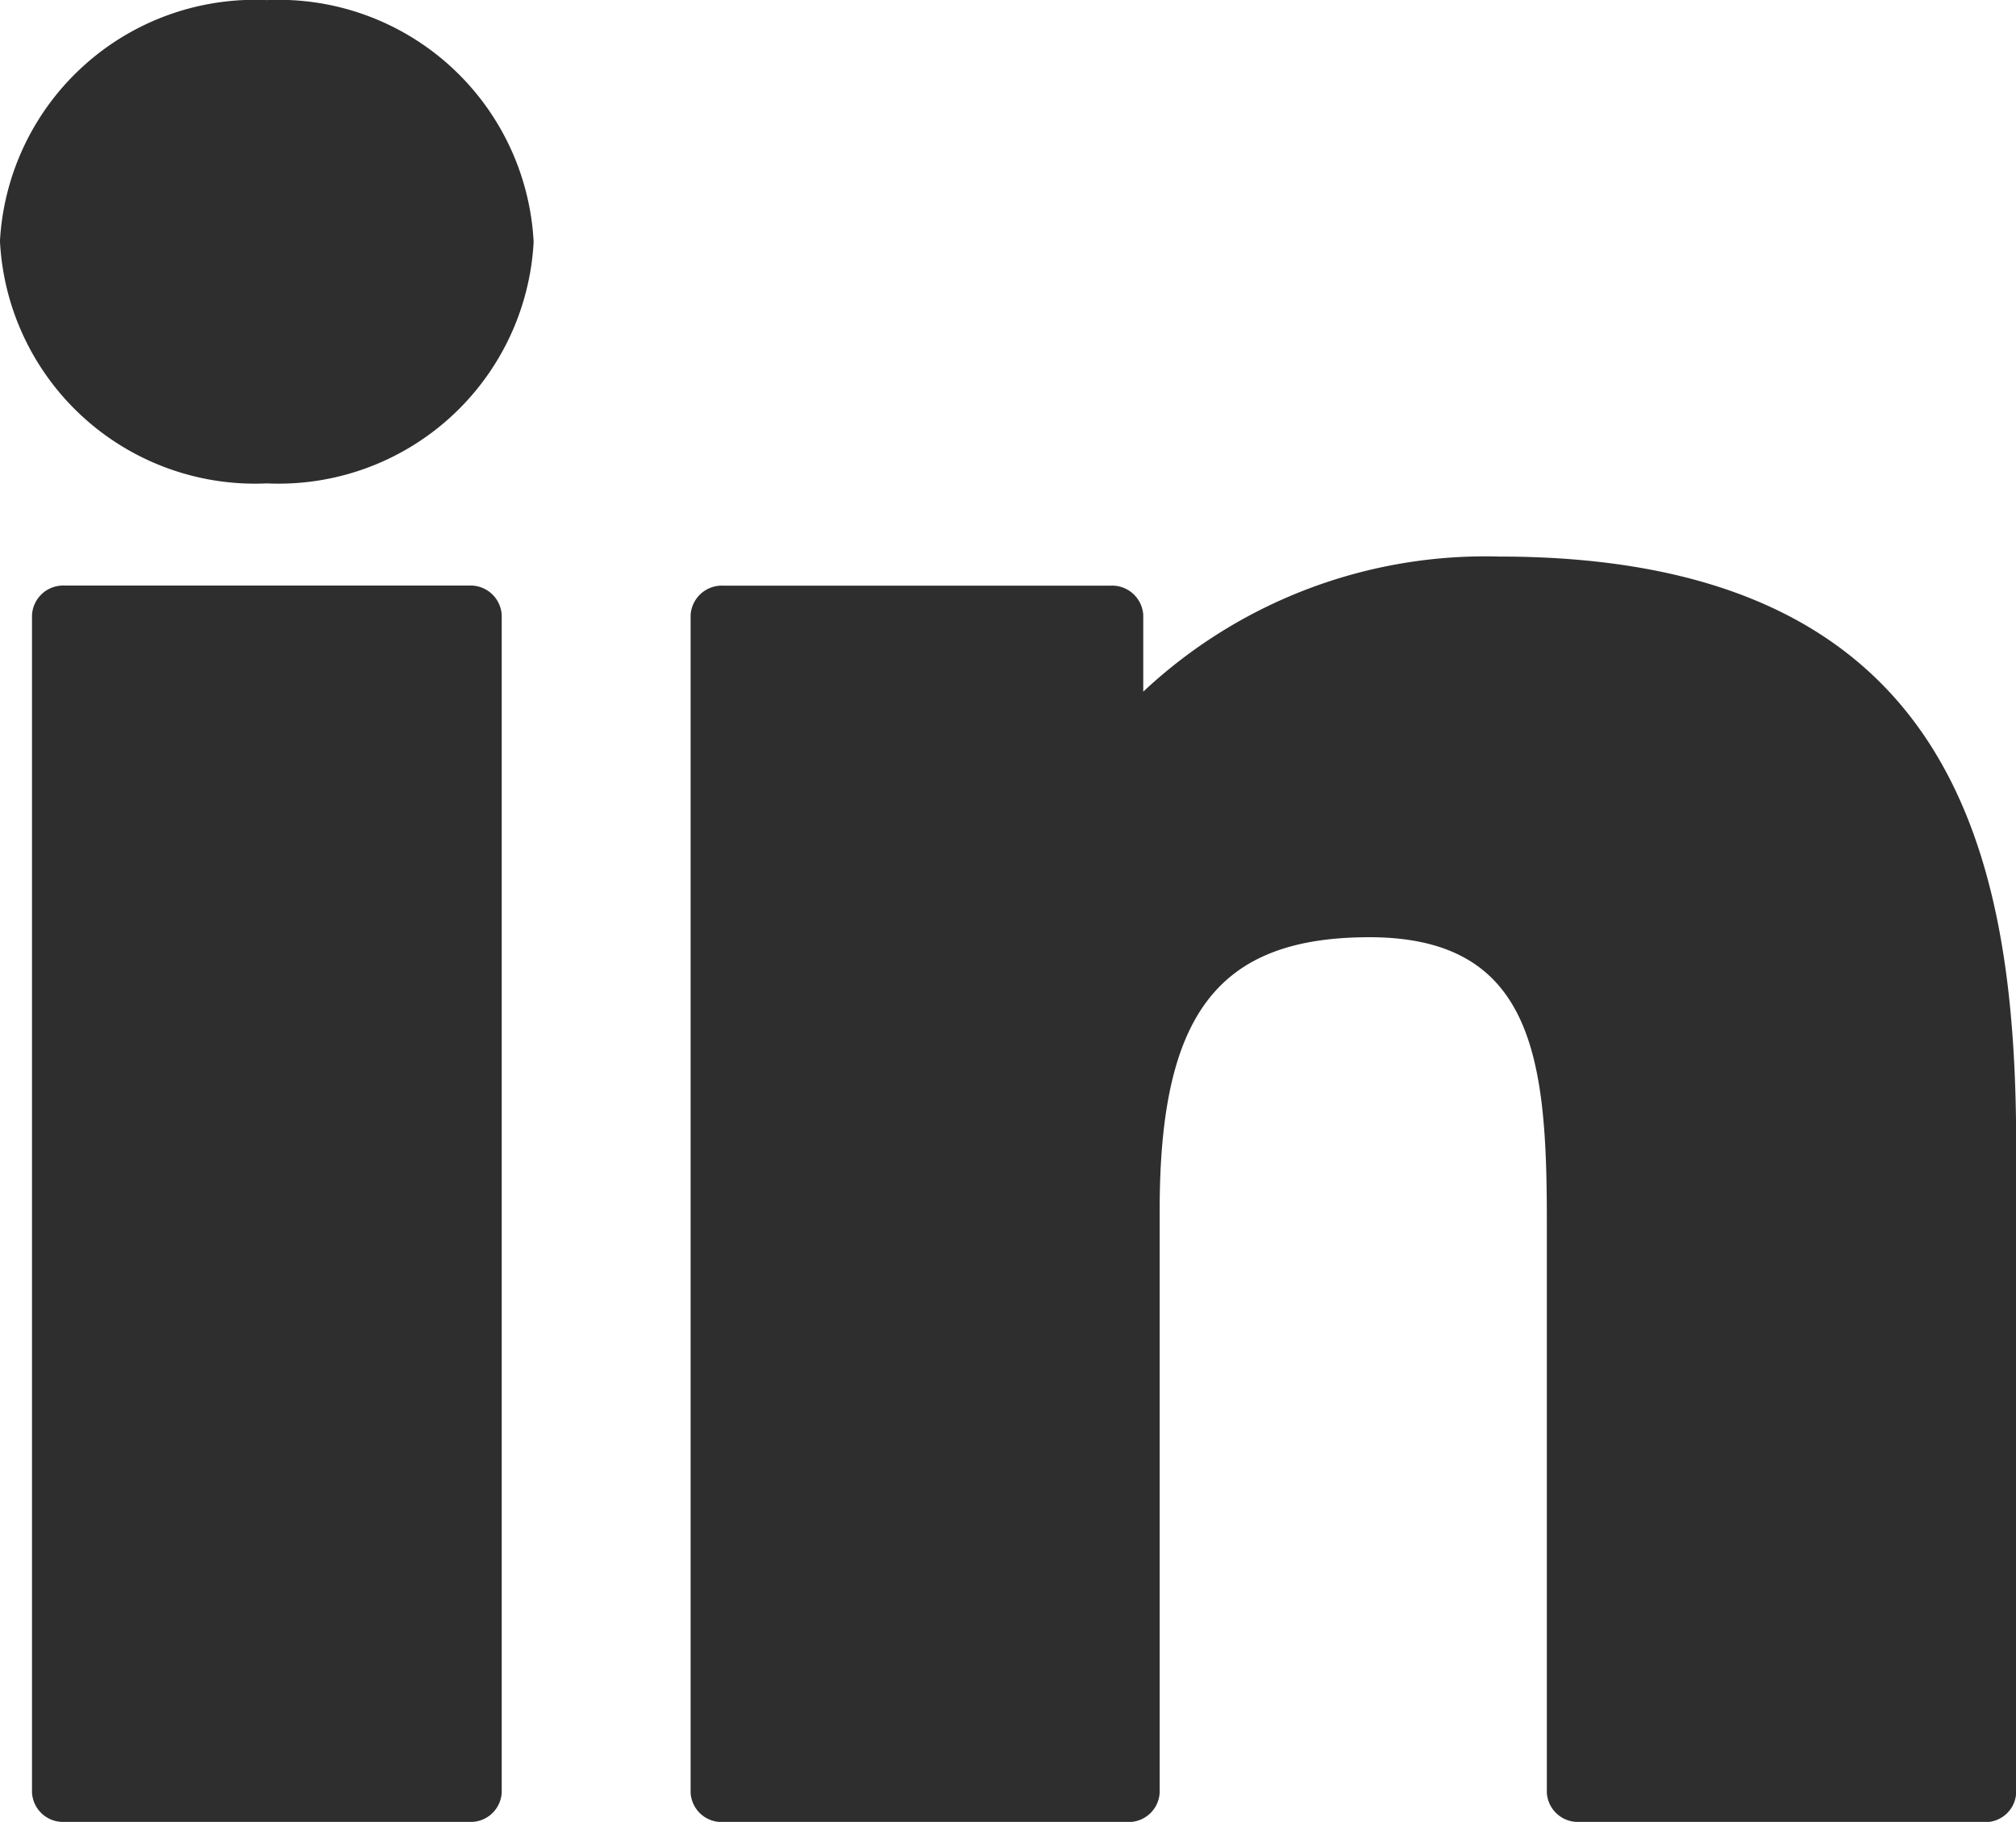
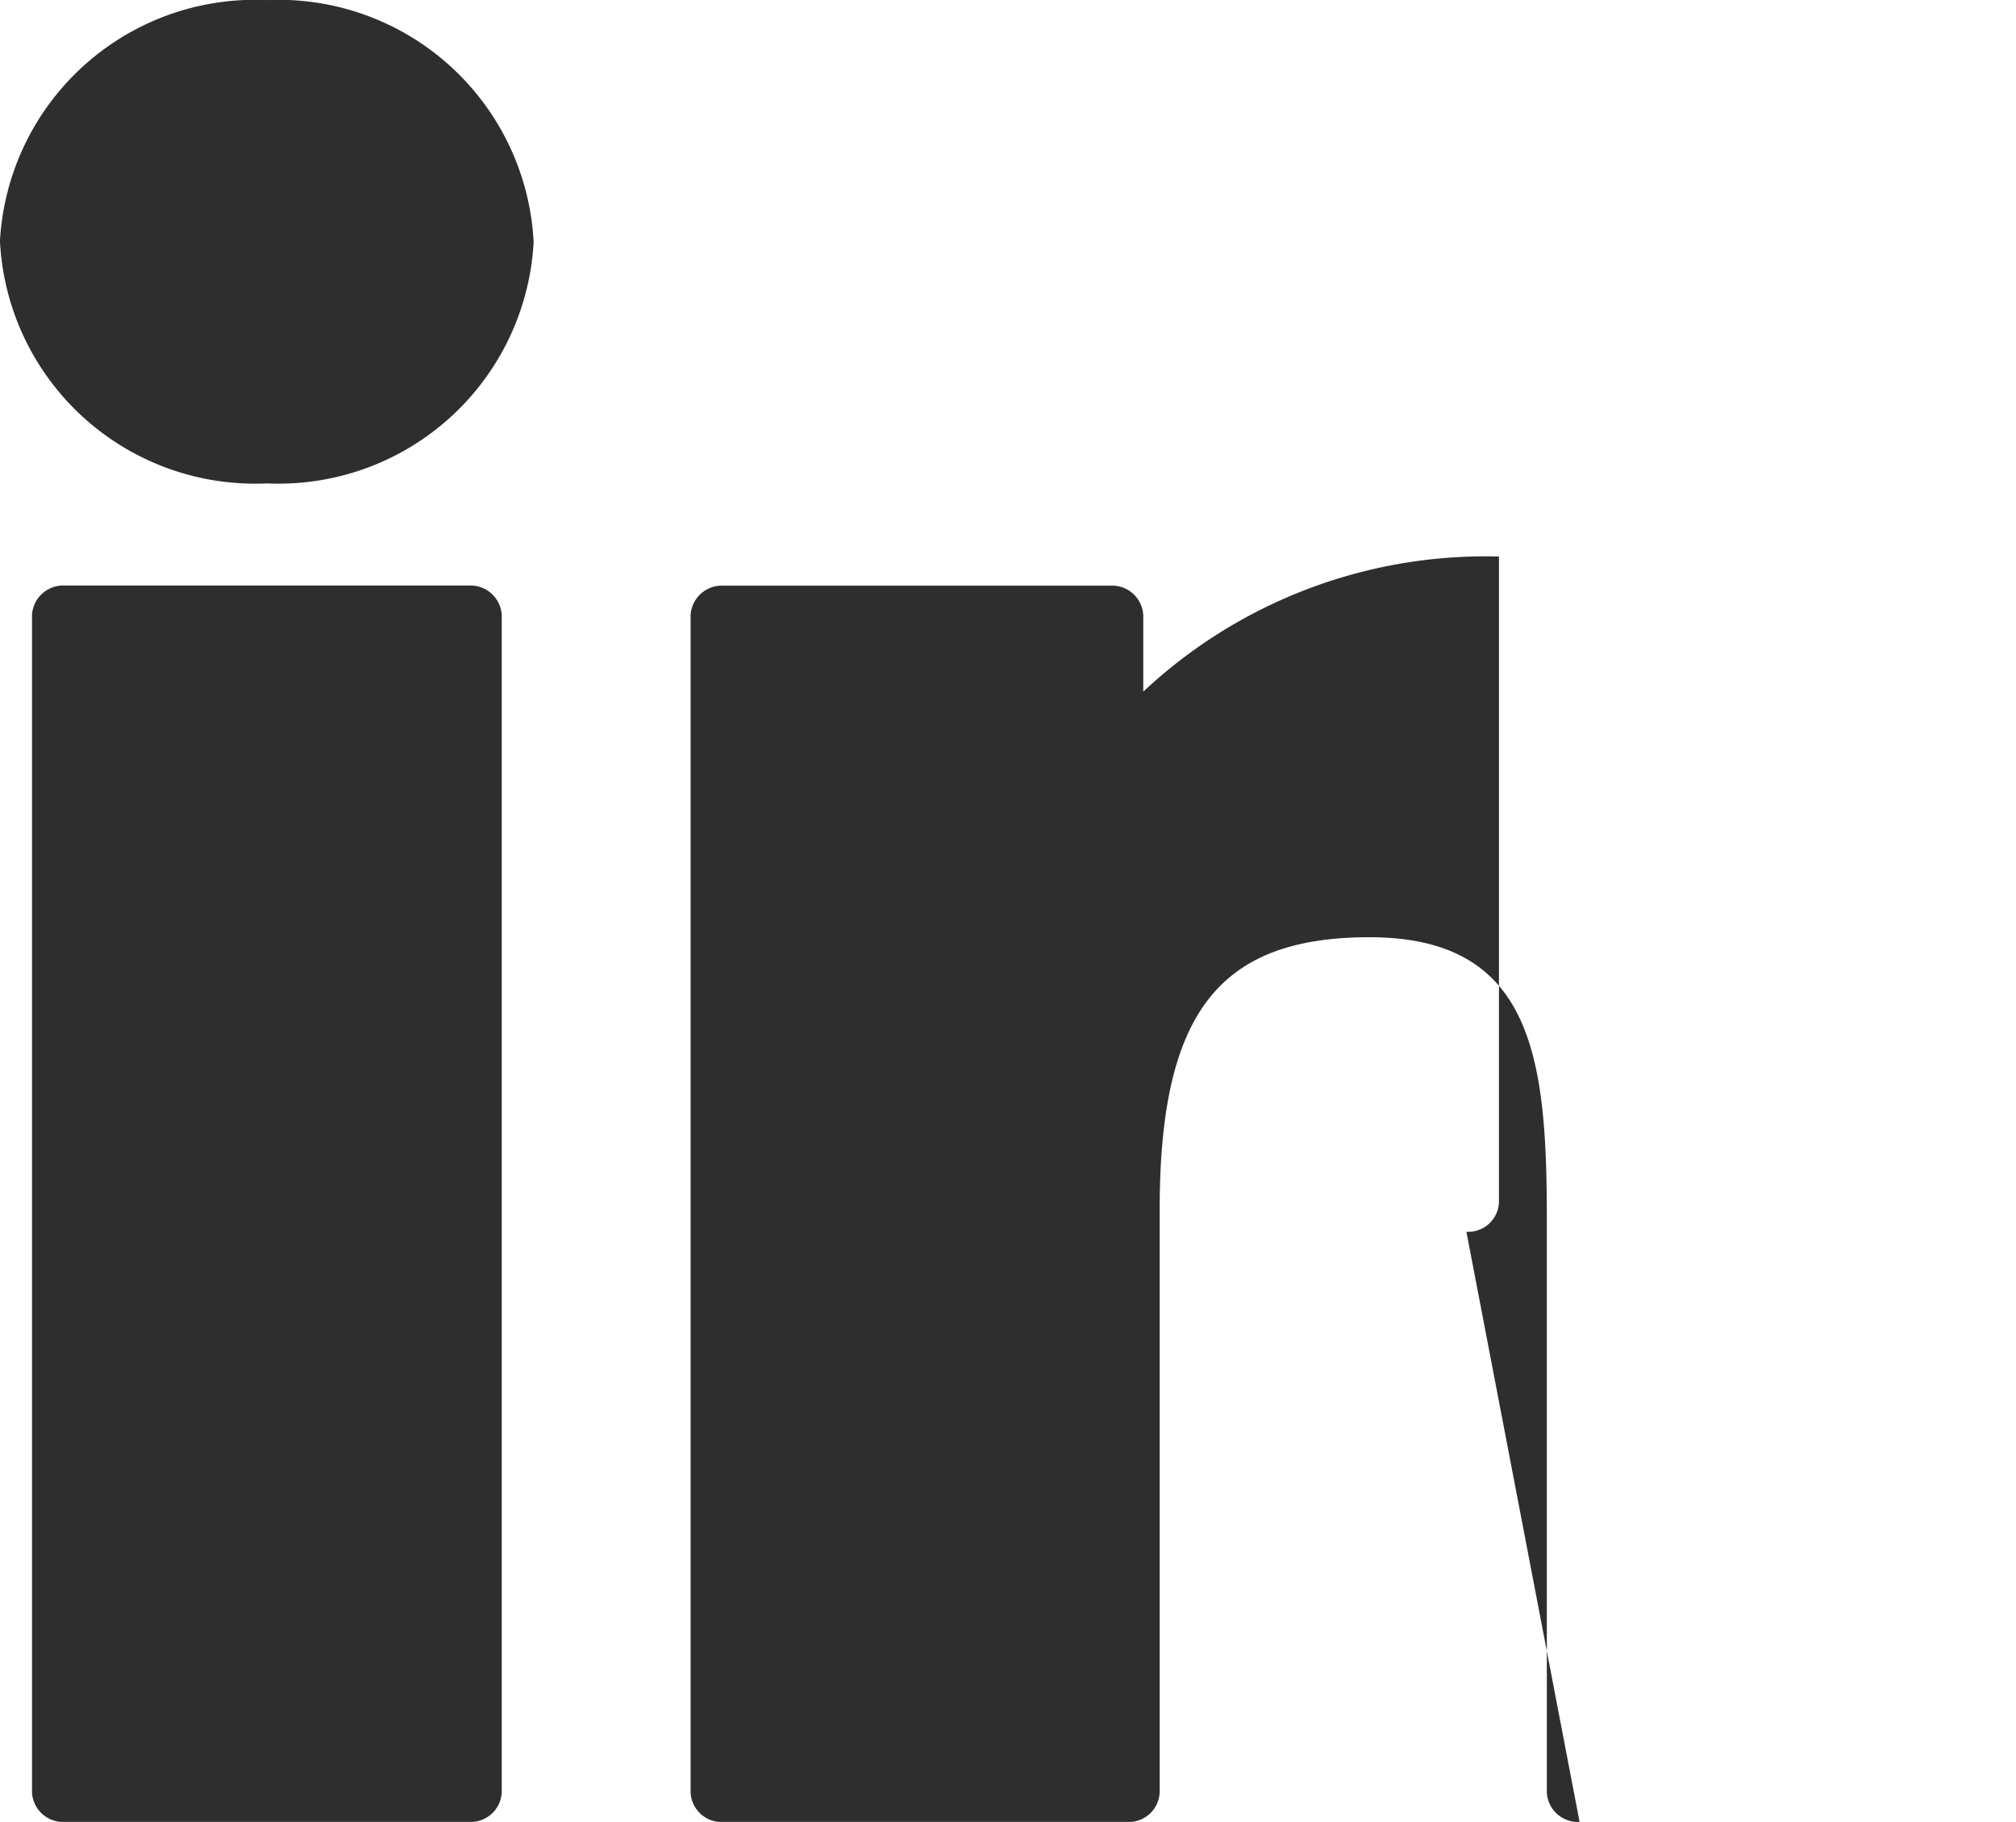
<svg xmlns="http://www.w3.org/2000/svg" width="22.104" height="19.972" viewBox="0 0 22.104 19.972">
  <g id="linkedin" transform="translate(-484 -2314)">
-     <path id="Vereinigungsmenge_81" data-name="Vereinigungsmenge 81" d="M4549.772-10388.689a.341.341,0,0,1-.359-.319v-6.279c0-1.755-.142-3.1-1.945-3.1-1.658,0-2.3.84-2.3,2.99v6.386a.34.34,0,0,1-.356.323h-4.43a.34.34,0,0,1-.357-.323v-12.906a.343.343,0,0,1,.357-.324h4.25a.342.342,0,0,1,.356.324v.838a5.486,5.486,0,0,1,3.9-1.481c5,0,5.671,3.271,5.671,6.471v7.083a.338.338,0,0,1-.357.319Zm-16.612,0a.34.34,0,0,1-.356-.323v-12.906a.342.342,0,0,1,.356-.324h4.438a.342.342,0,0,1,.356.324v12.906a.34.34,0,0,1-.356.323Zm-.708-17.32a2.8,2.8,0,0,1,2.927-2.651,2.8,2.8,0,0,1,2.925,2.651,2.8,2.8,0,0,1-2.925,2.647A2.8,2.8,0,0,1,4532.453-10406.01Z" transform="translate(-4048.453 12722.661)" fill="#2e2e2e" />
+     <path id="Vereinigungsmenge_81" data-name="Vereinigungsmenge 81" d="M4549.772-10388.689a.341.341,0,0,1-.359-.319v-6.279c0-1.755-.142-3.1-1.945-3.1-1.658,0-2.3.84-2.3,2.99v6.386a.34.34,0,0,1-.356.323h-4.43a.34.34,0,0,1-.357-.323v-12.906a.343.343,0,0,1,.357-.324h4.25a.342.342,0,0,1,.356.324v.838a5.486,5.486,0,0,1,3.9-1.481v7.083a.338.338,0,0,1-.357.319Zm-16.612,0a.34.34,0,0,1-.356-.323v-12.906a.342.342,0,0,1,.356-.324h4.438a.342.342,0,0,1,.356.324v12.906a.34.34,0,0,1-.356.323Zm-.708-17.32a2.8,2.8,0,0,1,2.927-2.651,2.8,2.8,0,0,1,2.925,2.651,2.8,2.8,0,0,1-2.925,2.647A2.8,2.8,0,0,1,4532.453-10406.01Z" transform="translate(-4048.453 12722.661)" fill="#2e2e2e" />
  </g>
</svg>